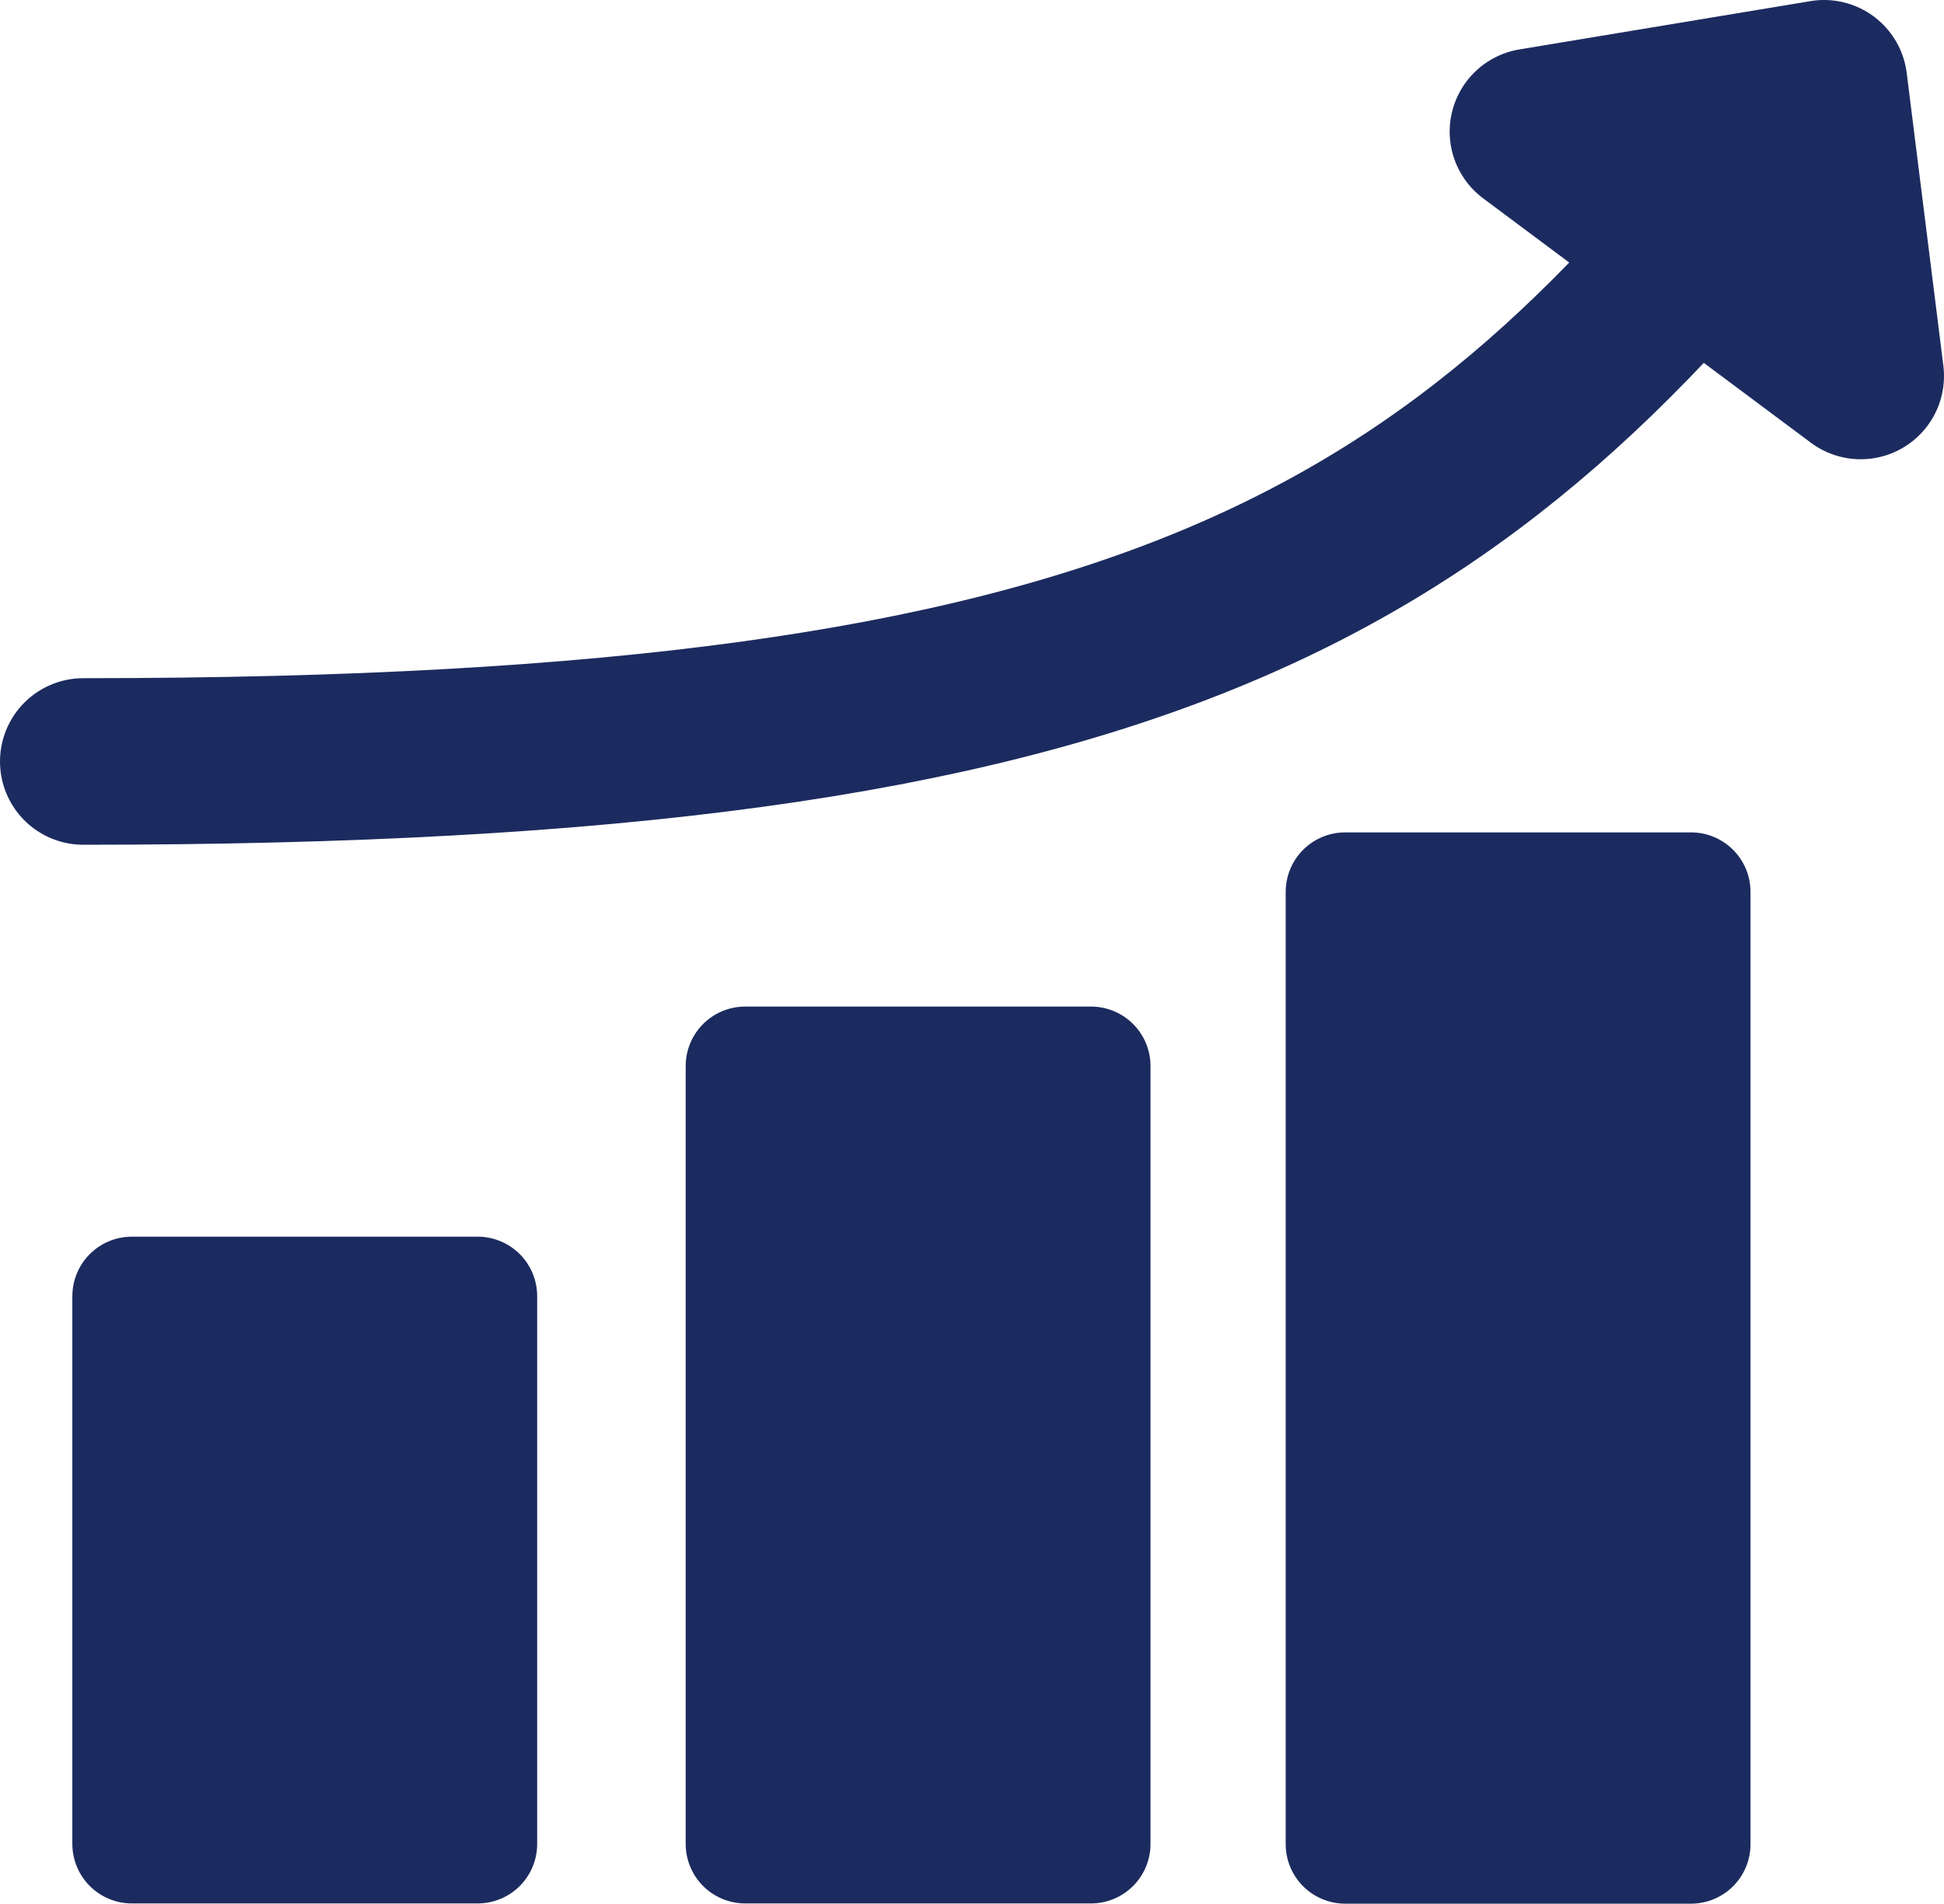
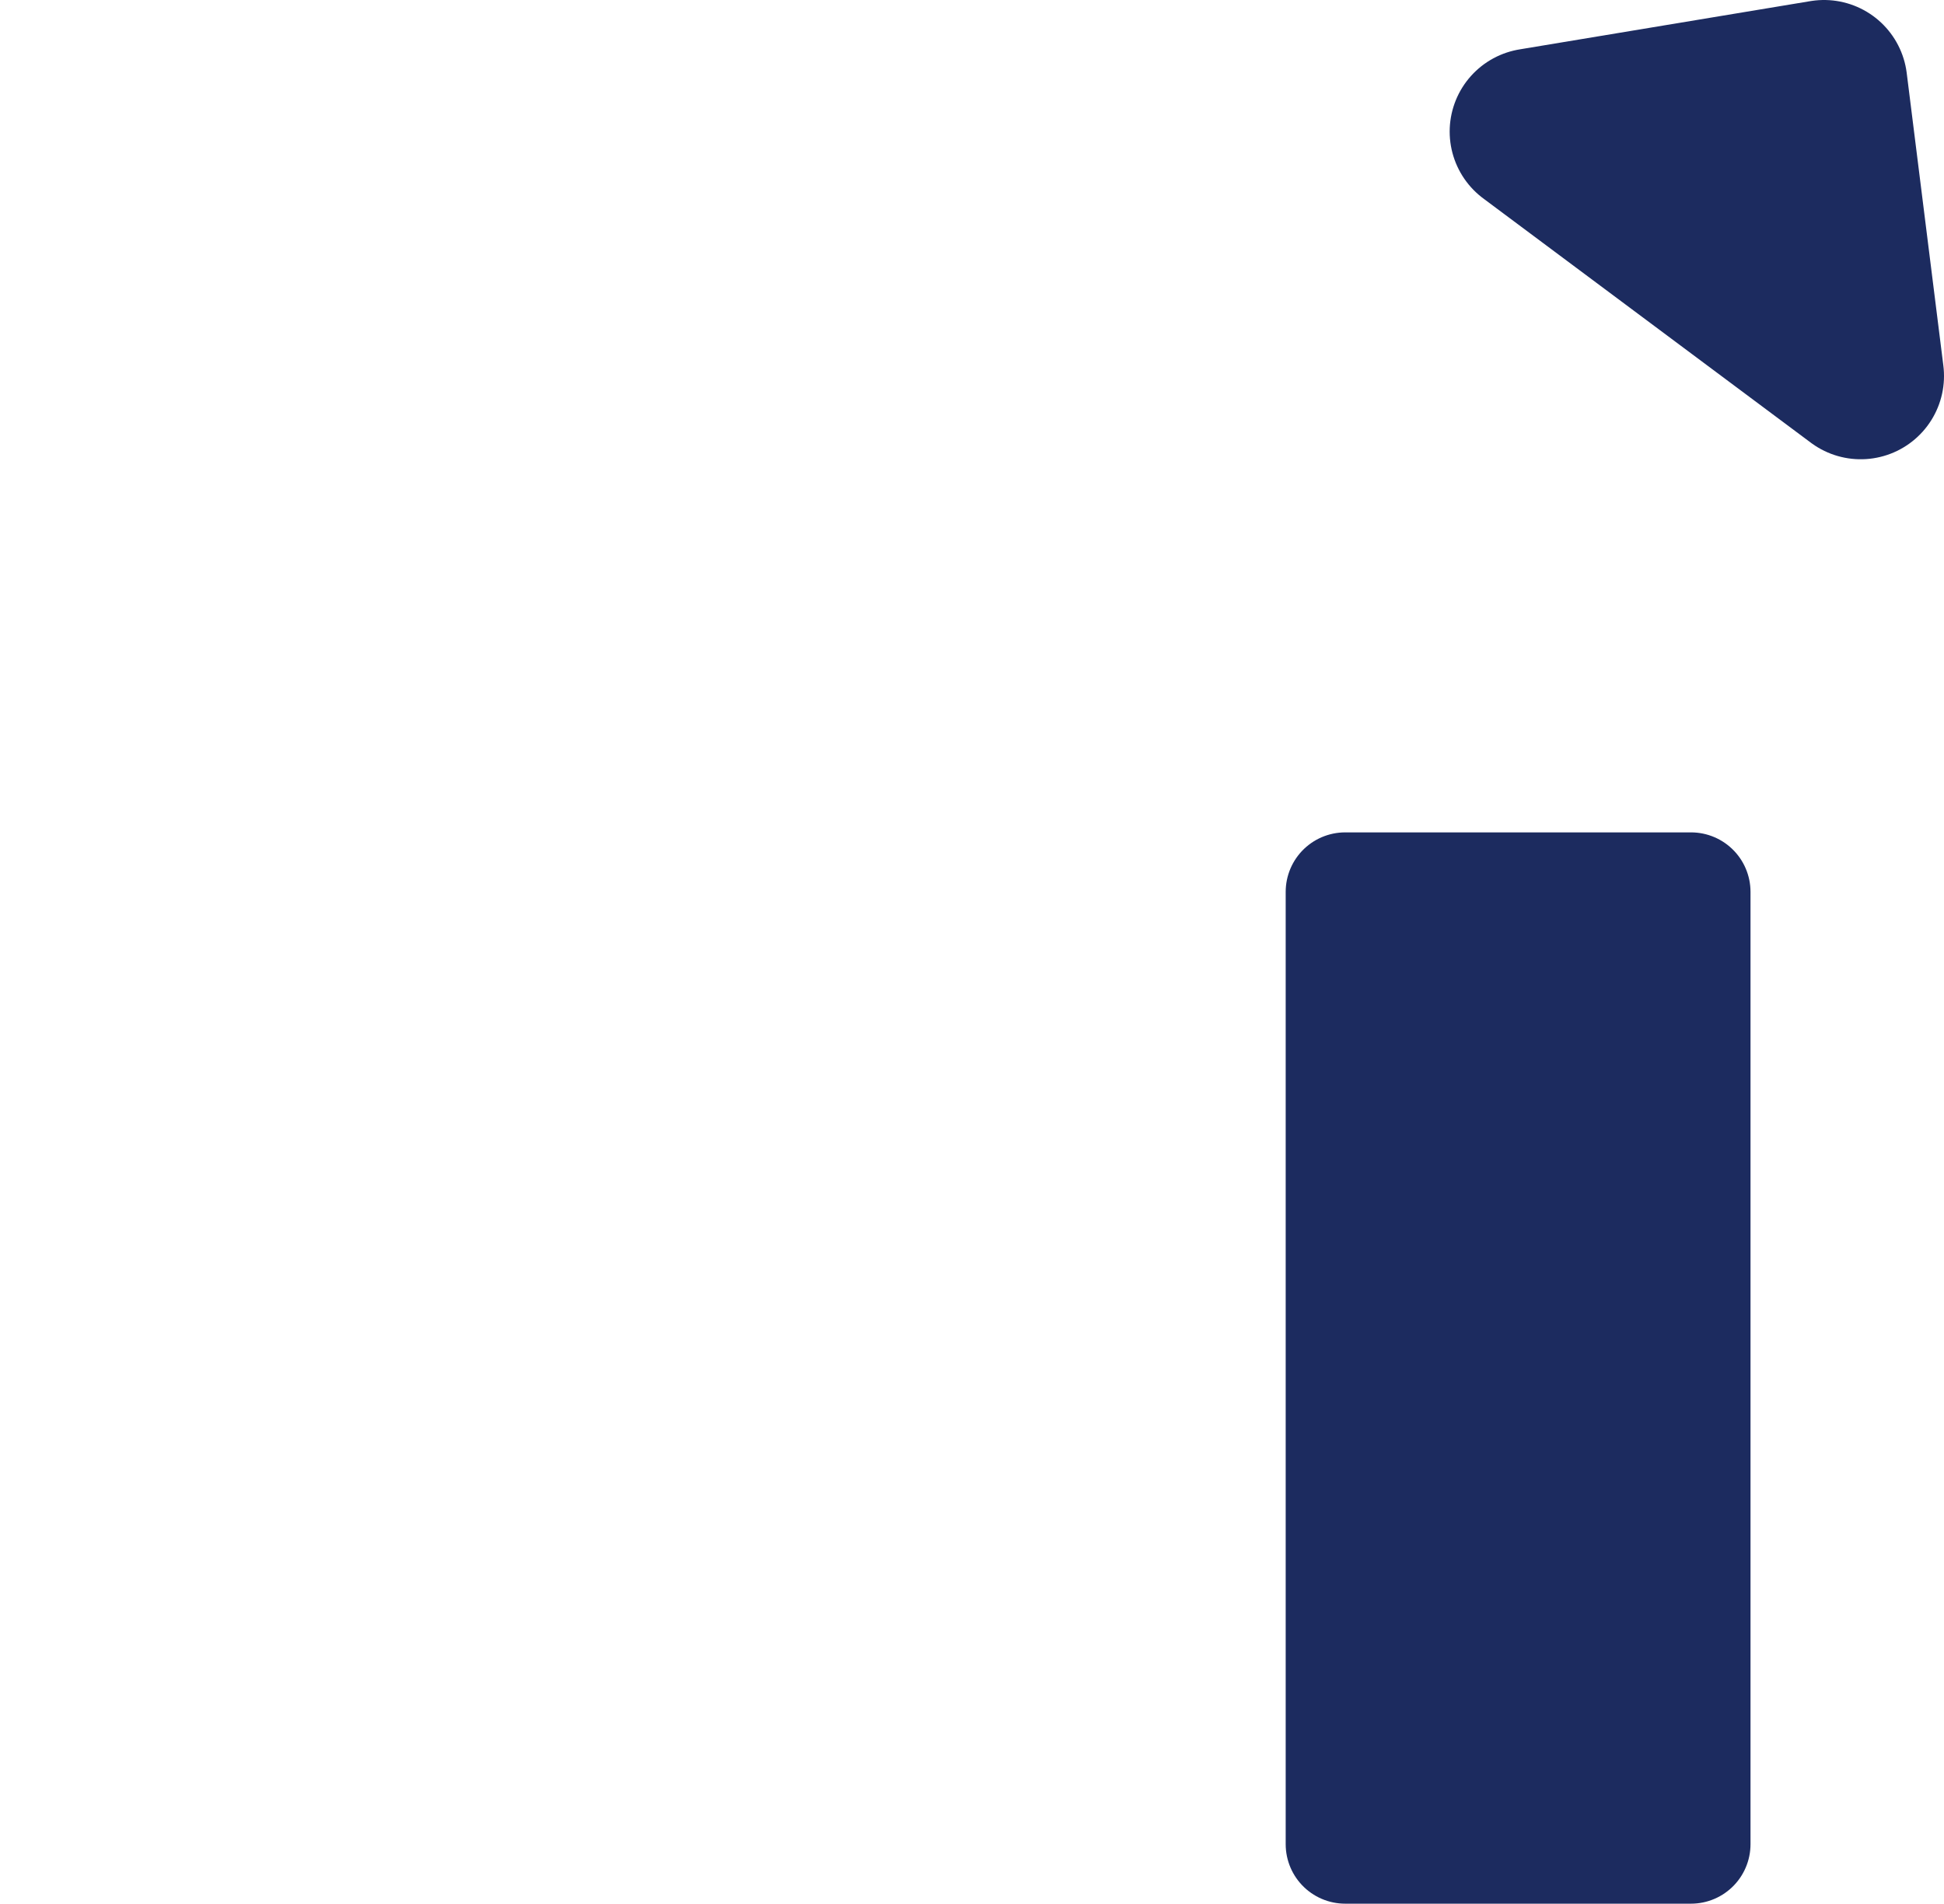
<svg xmlns="http://www.w3.org/2000/svg" viewBox="0 0 81.68 80">
  <defs>
    <style>
      .cls-1 {
        fill: none;
        stroke-miterlimit: 10;
      }

      .cls-1, .cls-2, .cls-3 {
        stroke: #1c2b5f;
        stroke-linecap: round;
      }

      .cls-1, .cls-2 {
        stroke-width: 7px;
      }

      .cls-2, .cls-3 {
        fill: #1c2b5f;
        stroke-linejoin: round;
      }

      .cls-3 {
        stroke-width: 5px;
      }
    </style>
  </defs>
  <title>exercise_icon</title>
  <g id="レイヤー_2" data-name="レイヤー 2">
    <g id="ヘッダー">
      <g>
-         <path class="cls-1" d="M76.12,4.4C61.26,23.92,48.2,32,3.5,32" />
        <polygon class="cls-2" points="76.64 3.5 64.41 5.53 78.18 15.8 76.64 3.5" />
-         <rect class="cls-3" x="5.54" y="54.47" width="14.53" height="23.02" />
-         <rect class="cls-3" x="31.31" y="44.8" width="14.53" height="32.69" />
        <rect class="cls-3" x="56.52" y="37.48" width="14.53" height="40.02" />
      </g>
    </g>
  </g>
</svg>